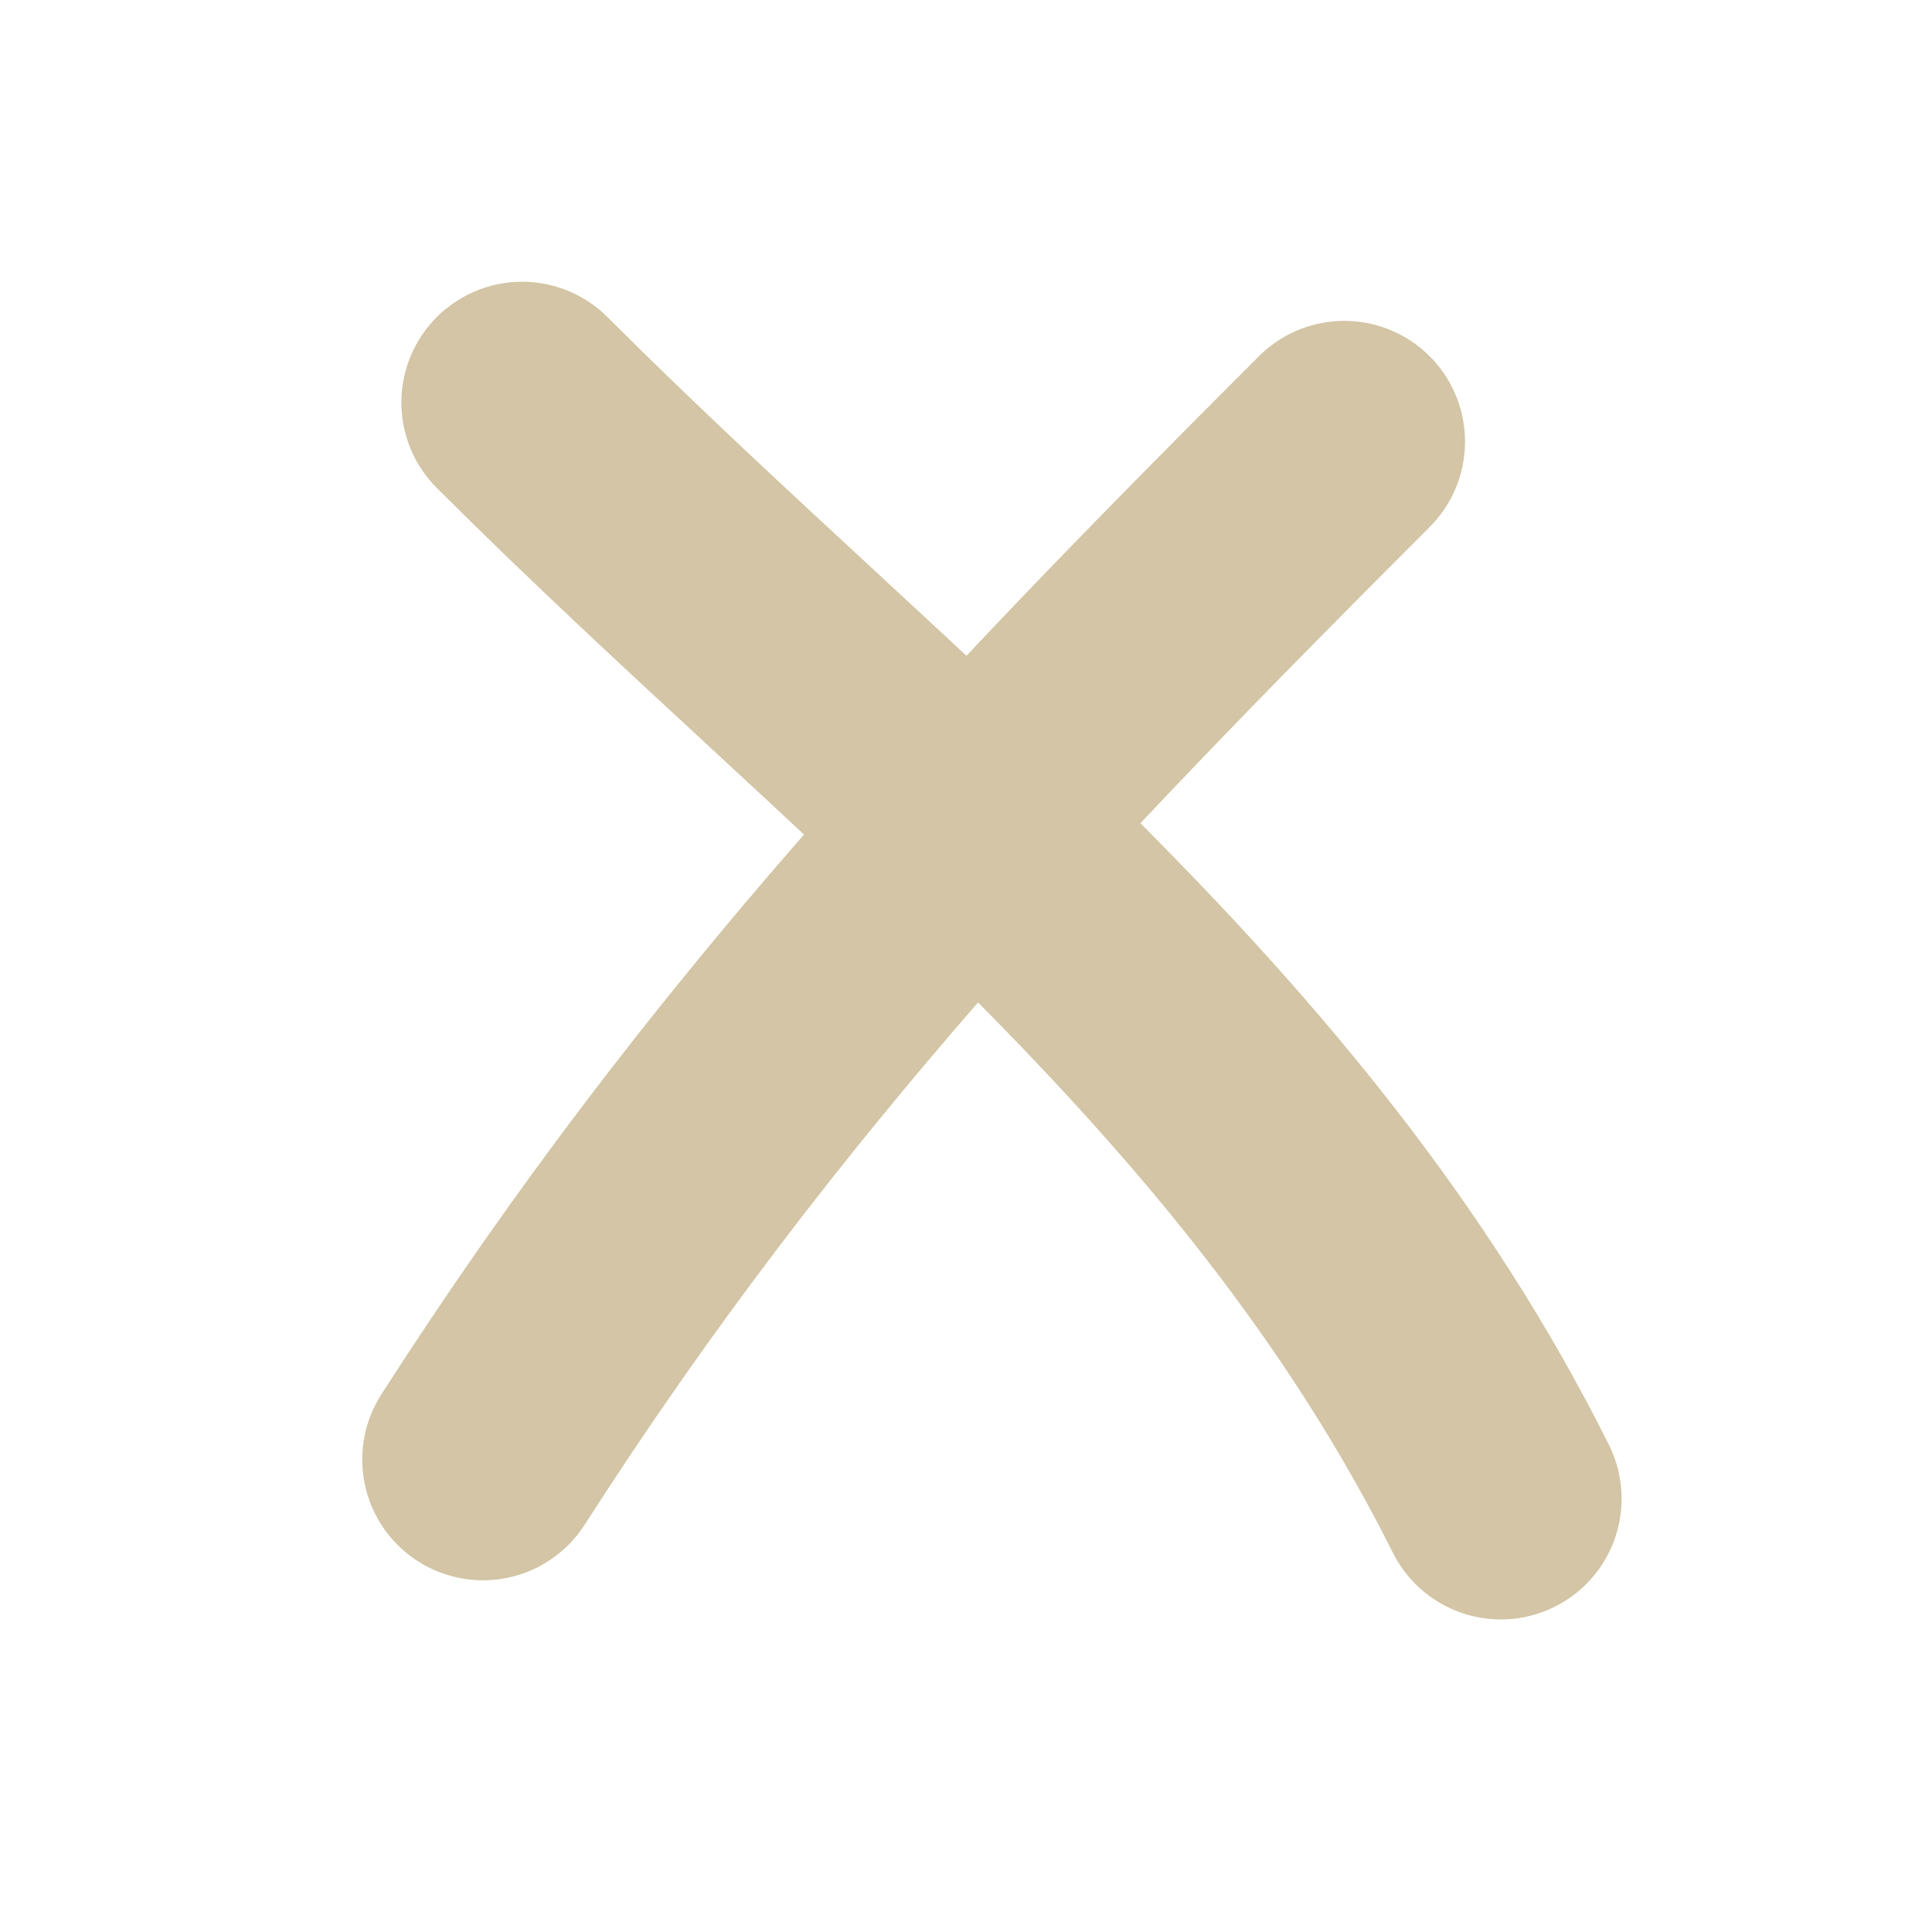
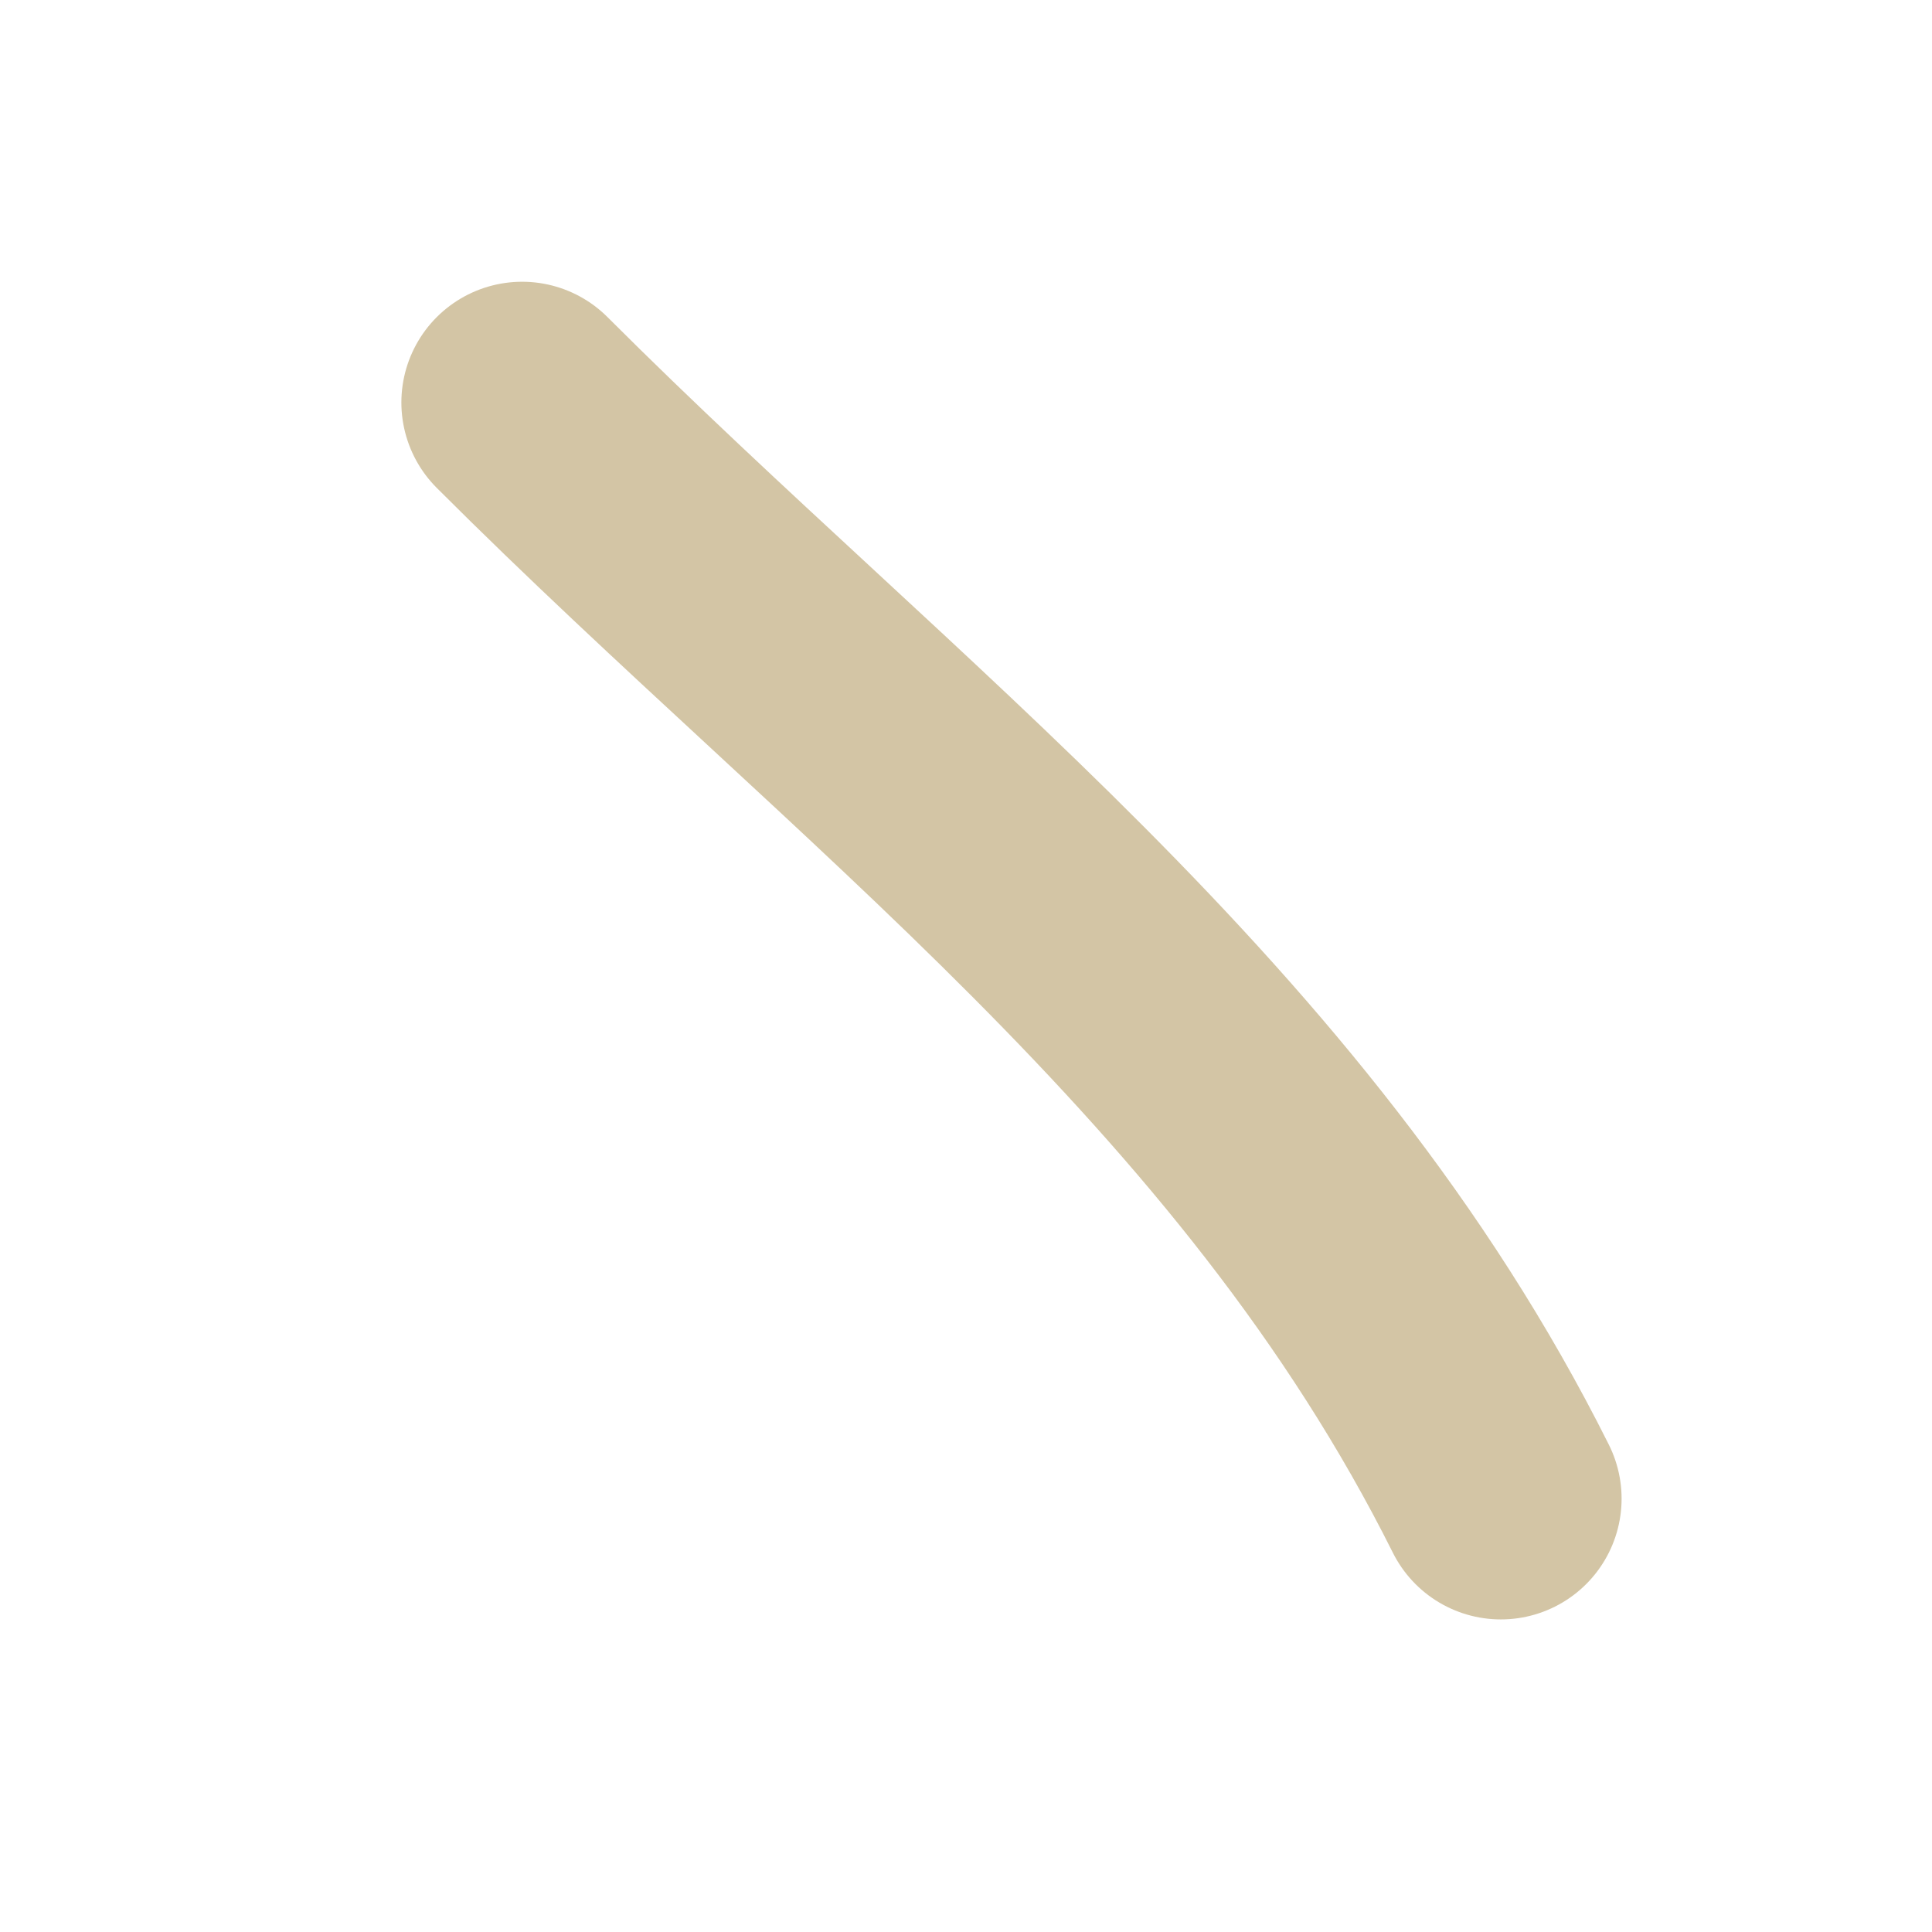
<svg xmlns="http://www.w3.org/2000/svg" width="24" height="24" viewBox="0 0 24 24" fill="none">
  <path d="M6.486 5C10.87 9.384 15.812 12.953 18.644 18.617" stroke="#D3C5A5" stroke-width="3" stroke-linecap="round" />
-   <path d="M6 18.131C9.216 13.117 12.64 9.545 16.699 5.486" stroke="#D3C5A5" stroke-width="3" stroke-linecap="round" />
</svg>